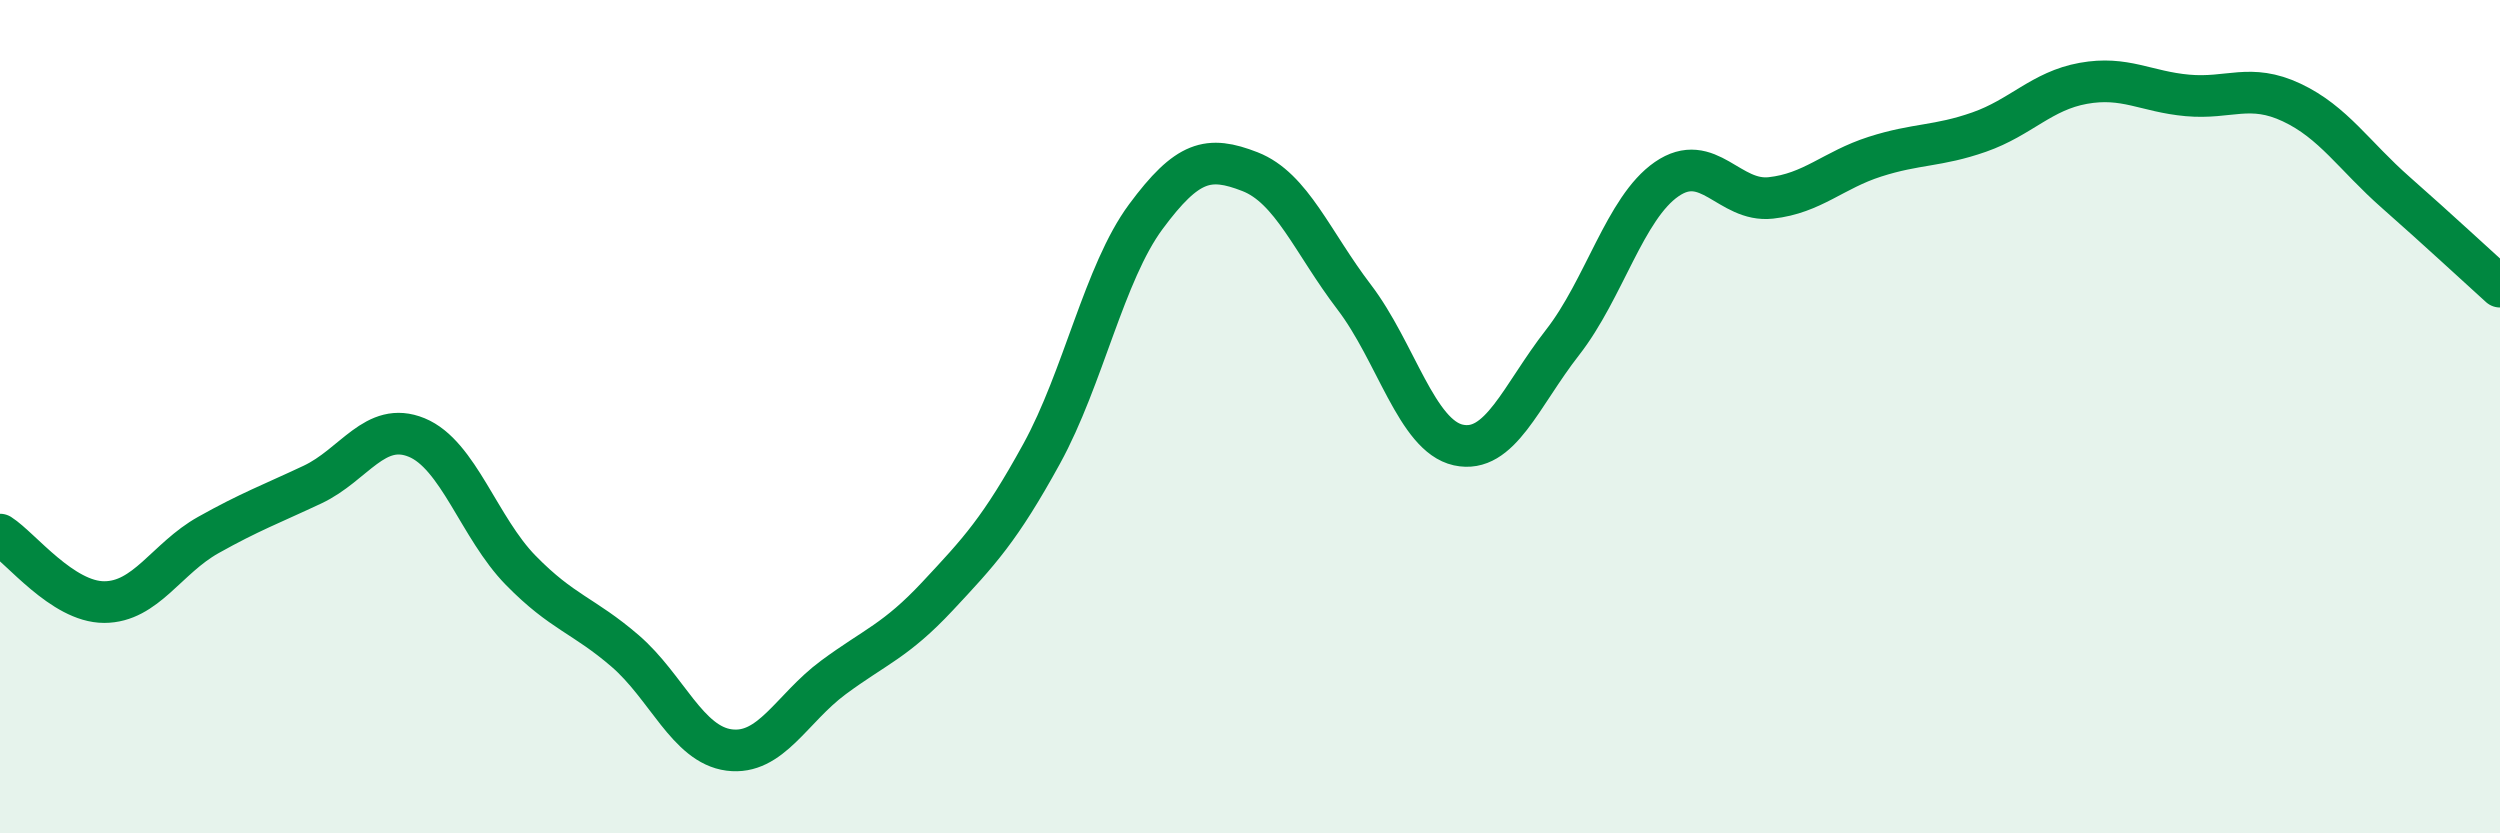
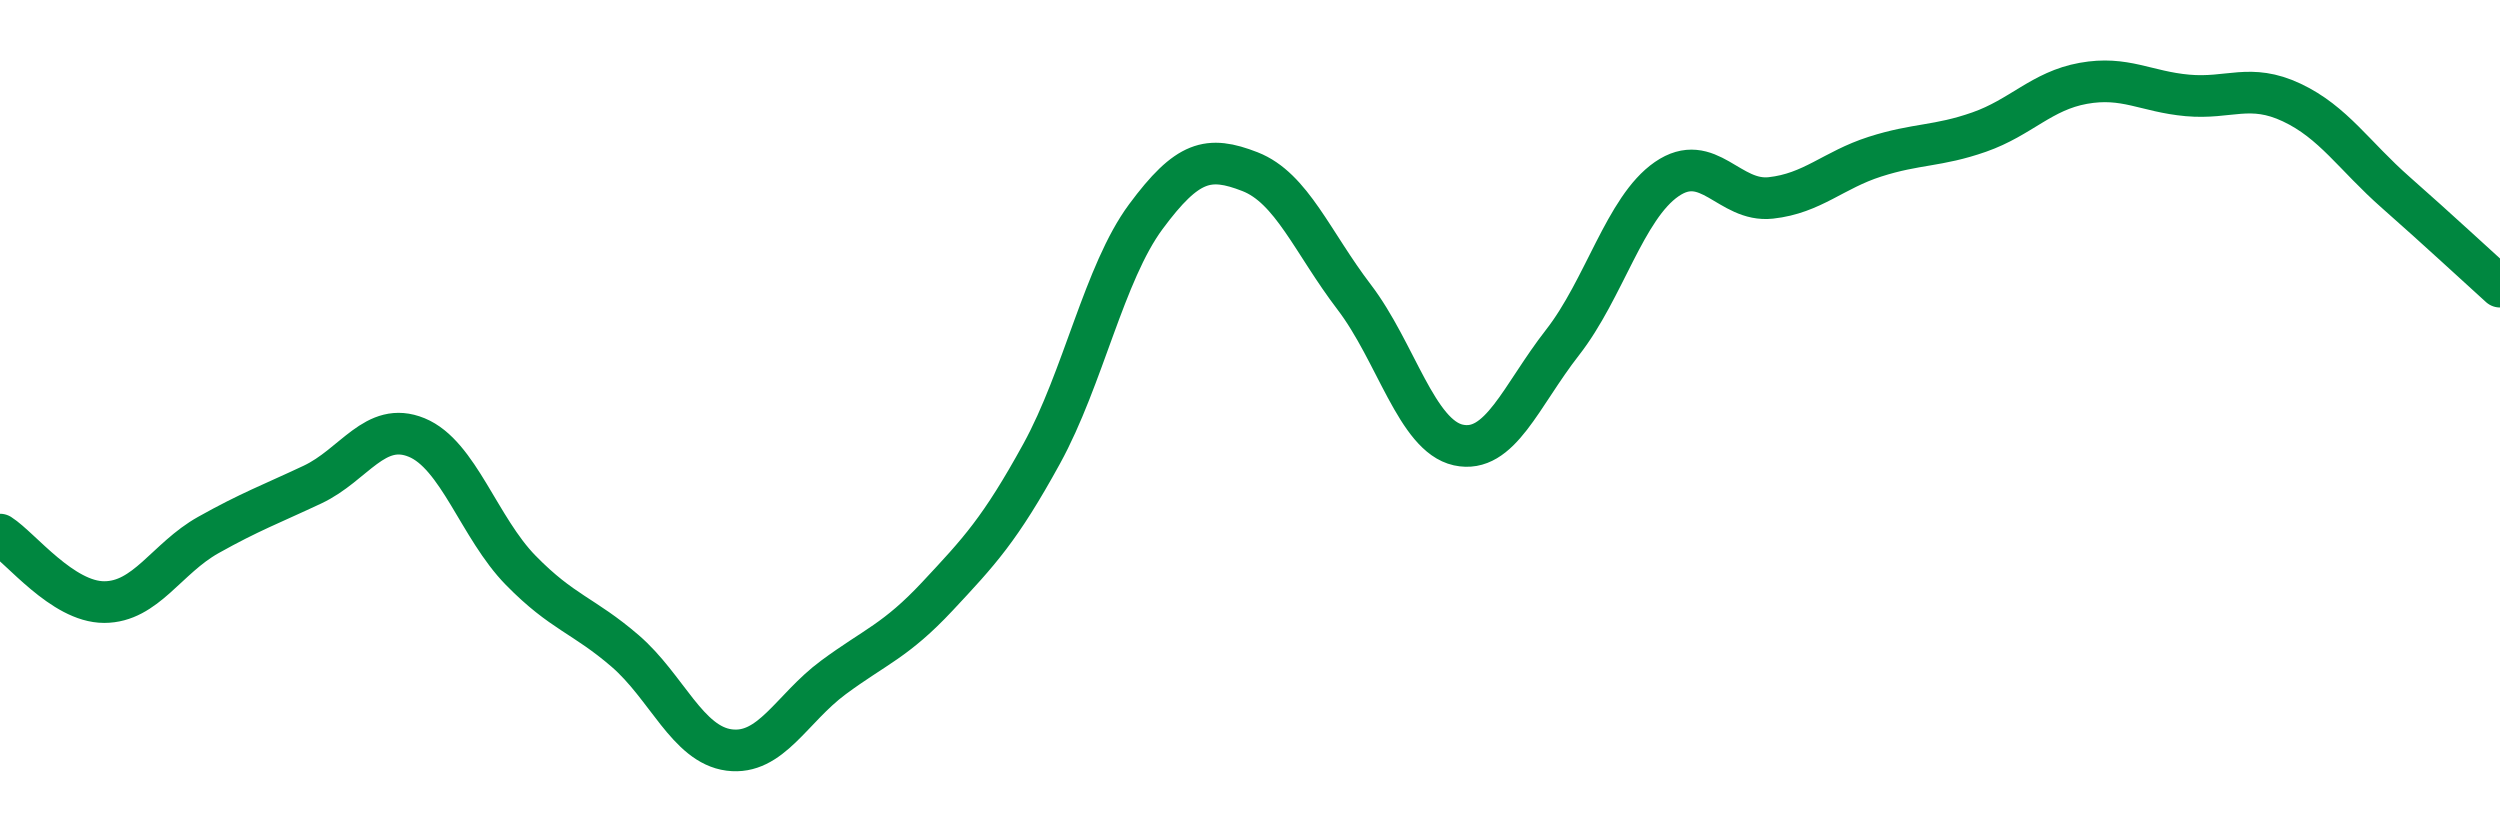
<svg xmlns="http://www.w3.org/2000/svg" width="60" height="20" viewBox="0 0 60 20">
-   <path d="M 0,12.83 C 0.5,13.15 1.5,14.45 2.5,14.45 C 3.5,14.45 4,13.4 5,12.84 C 6,12.28 6.5,12.1 7.5,11.63 C 8.5,11.16 9,10.09 10,10.5 C 11,10.91 11.5,12.67 12.5,13.69 C 13.5,14.71 14,14.76 15,15.62 C 16,16.48 16.5,17.87 17.5,18 C 18.5,18.13 19,17 20,16.26 C 21,15.52 21.5,15.38 22.5,14.31 C 23.5,13.24 24,12.71 25,10.89 C 26,9.07 26.5,6.55 27.5,5.2 C 28.5,3.85 29,3.73 30,4.12 C 31,4.51 31.5,5.82 32.5,7.13 C 33.5,8.44 34,10.46 35,10.68 C 36,10.9 36.5,9.5 37.5,8.22 C 38.5,6.94 39,4.99 40,4.3 C 41,3.61 41.5,4.86 42.5,4.75 C 43.5,4.64 44,4.08 45,3.76 C 46,3.44 46.5,3.52 47.5,3.17 C 48.5,2.82 49,2.18 50,2 C 51,1.82 51.5,2.2 52.5,2.29 C 53.5,2.38 54,1.99 55,2.46 C 56,2.93 56.5,3.74 57.5,4.62 C 58.5,5.5 59.5,6.43 60,6.88L60 20L0 20Z" fill="#008740" opacity="0.1" stroke-linecap="round" stroke-linejoin="round" />
  <path d="M 0,12.83 C 0.5,13.15 1.5,14.45 2.5,14.45 C 3.5,14.45 4,13.4 5,12.84 C 6,12.28 6.5,12.1 7.5,11.63 C 8.5,11.16 9,10.09 10,10.5 C 11,10.91 11.5,12.67 12.5,13.69 C 13.5,14.71 14,14.76 15,15.62 C 16,16.48 16.5,17.87 17.5,18 C 18.5,18.13 19,17 20,16.26 C 21,15.52 21.5,15.38 22.5,14.31 C 23.5,13.24 24,12.71 25,10.89 C 26,9.07 26.5,6.55 27.5,5.2 C 28.5,3.85 29,3.73 30,4.12 C 31,4.51 31.5,5.82 32.5,7.13 C 33.5,8.44 34,10.46 35,10.68 C 36,10.9 36.5,9.5 37.5,8.22 C 38.5,6.94 39,4.99 40,4.3 C 41,3.61 41.5,4.86 42.5,4.75 C 43.5,4.64 44,4.08 45,3.76 C 46,3.44 46.5,3.52 47.5,3.17 C 48.5,2.82 49,2.18 50,2 C 51,1.82 51.5,2.2 52.5,2.29 C 53.5,2.38 54,1.99 55,2.46 C 56,2.93 56.5,3.74 57.5,4.62 C 58.5,5.5 59.5,6.43 60,6.88" stroke="#008740" stroke-width="1" fill="none" stroke-linecap="round" stroke-linejoin="round" />
</svg>